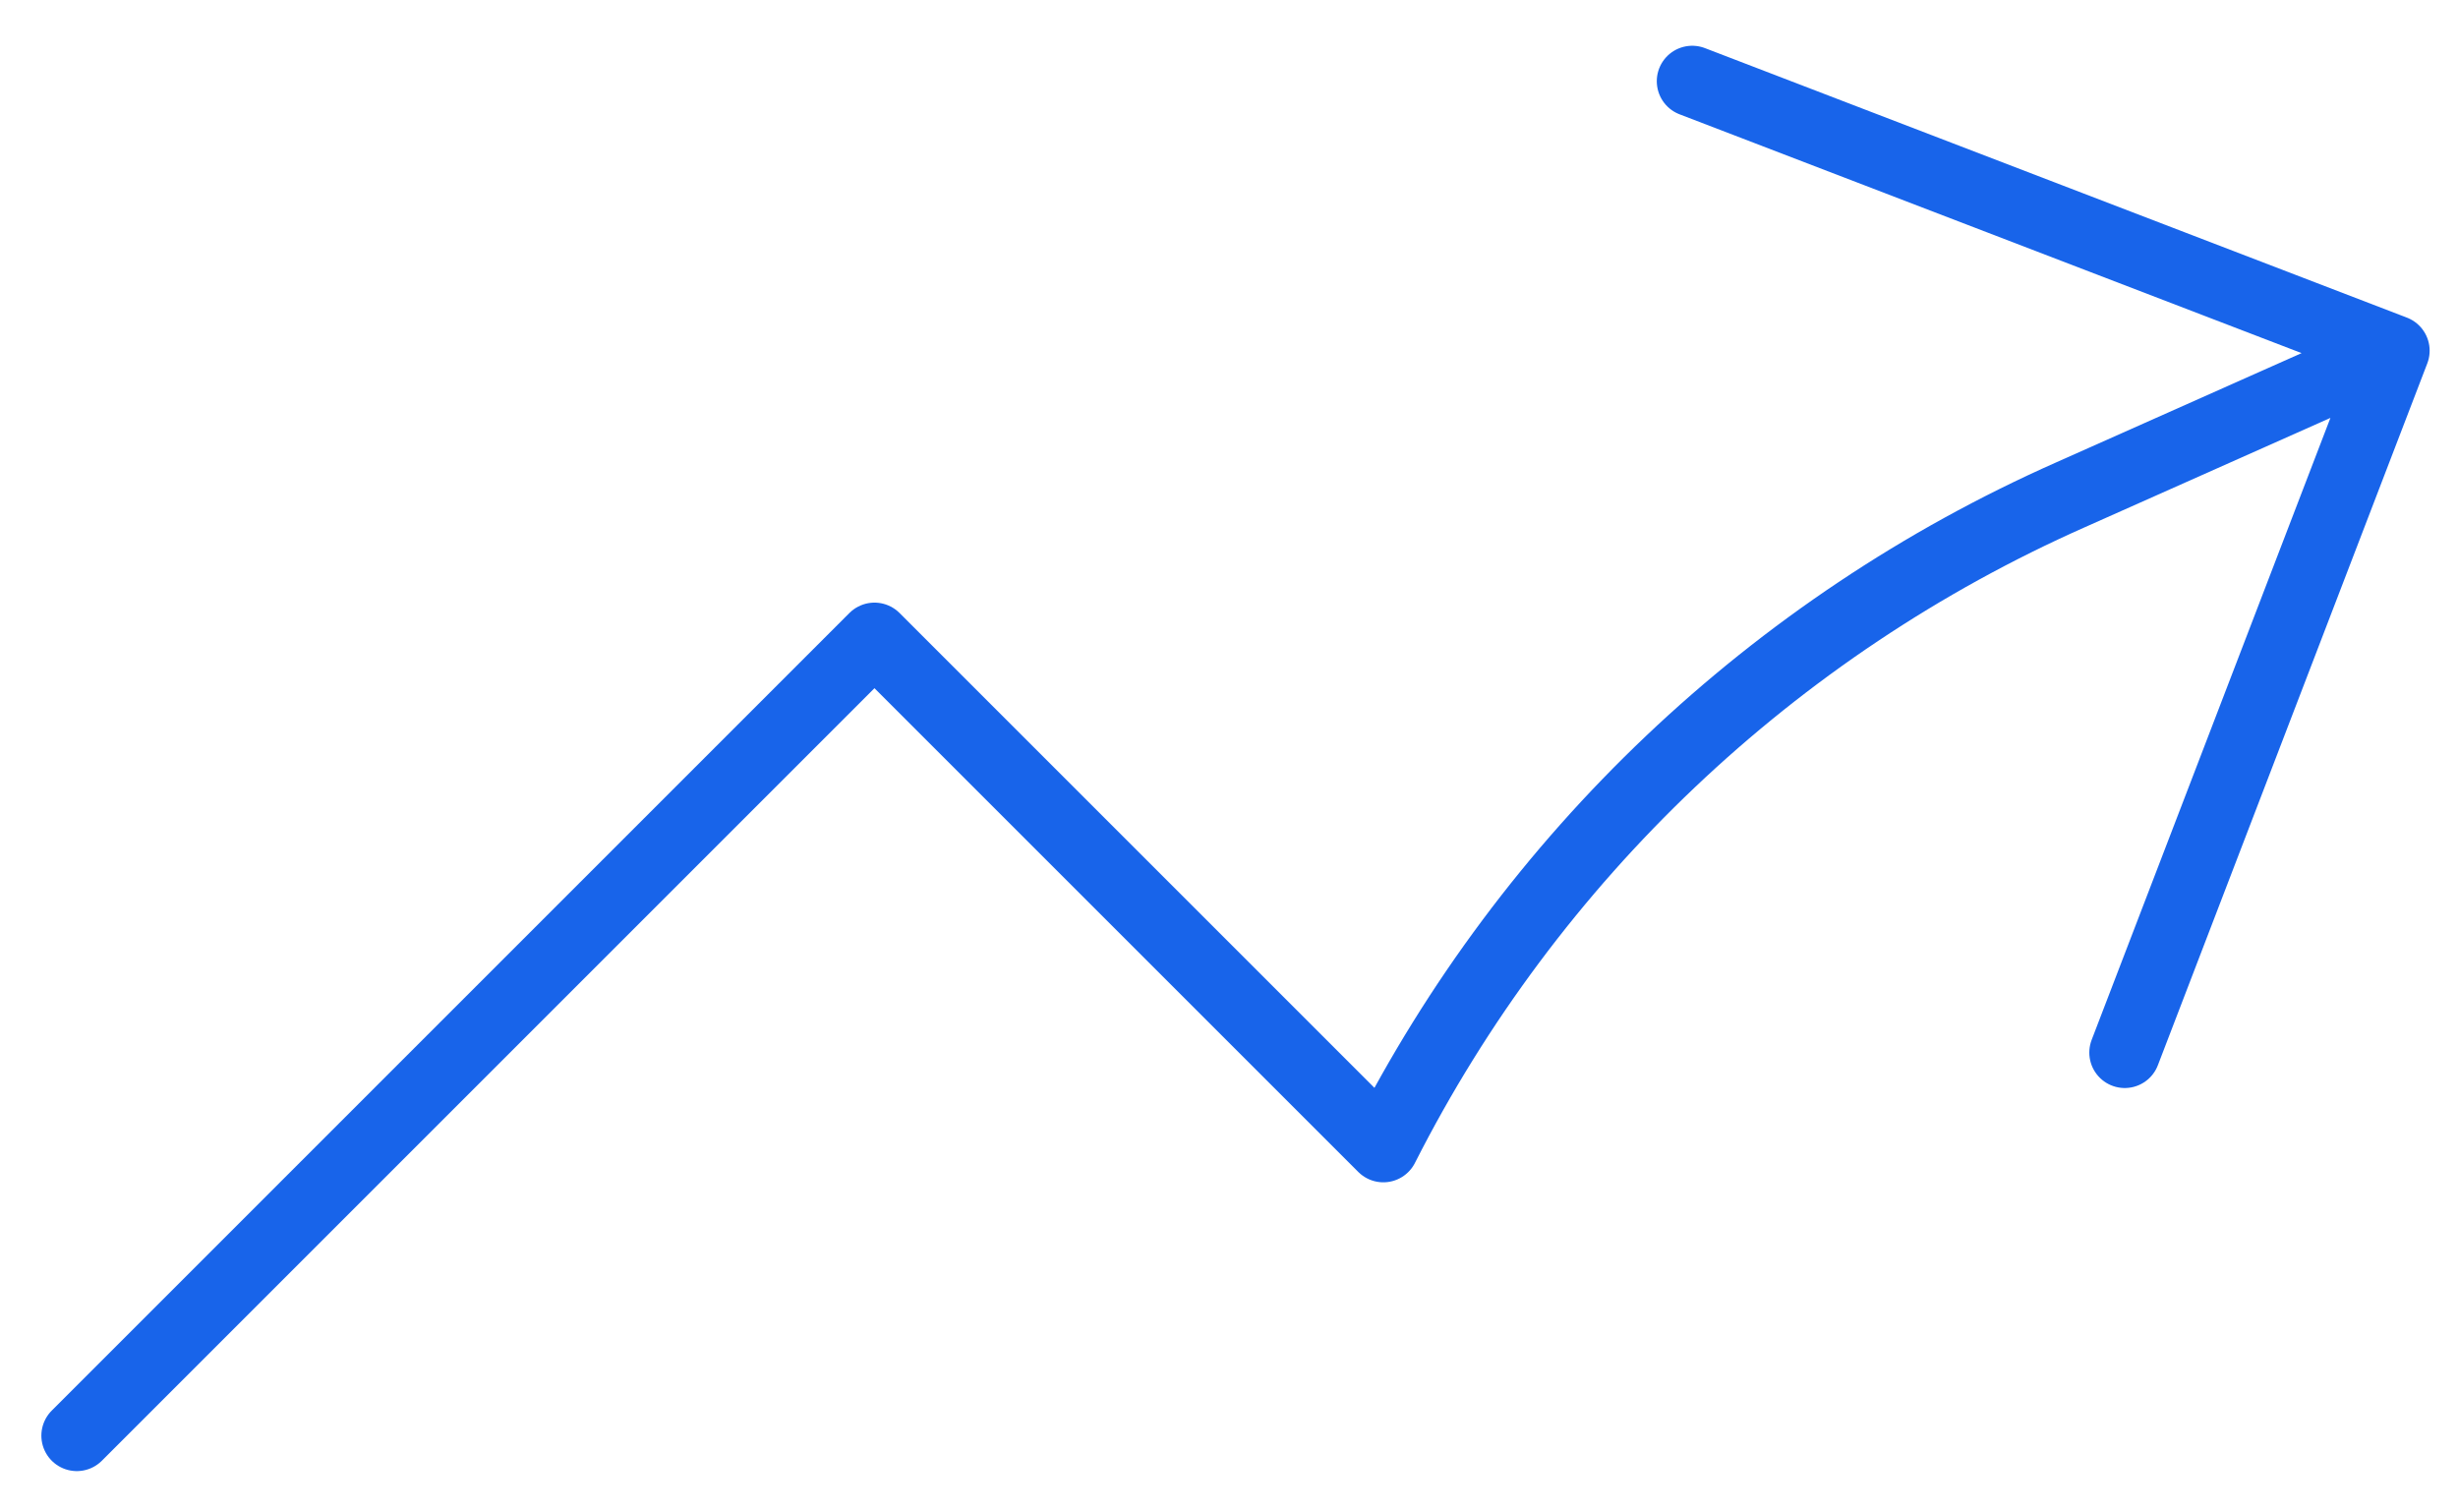
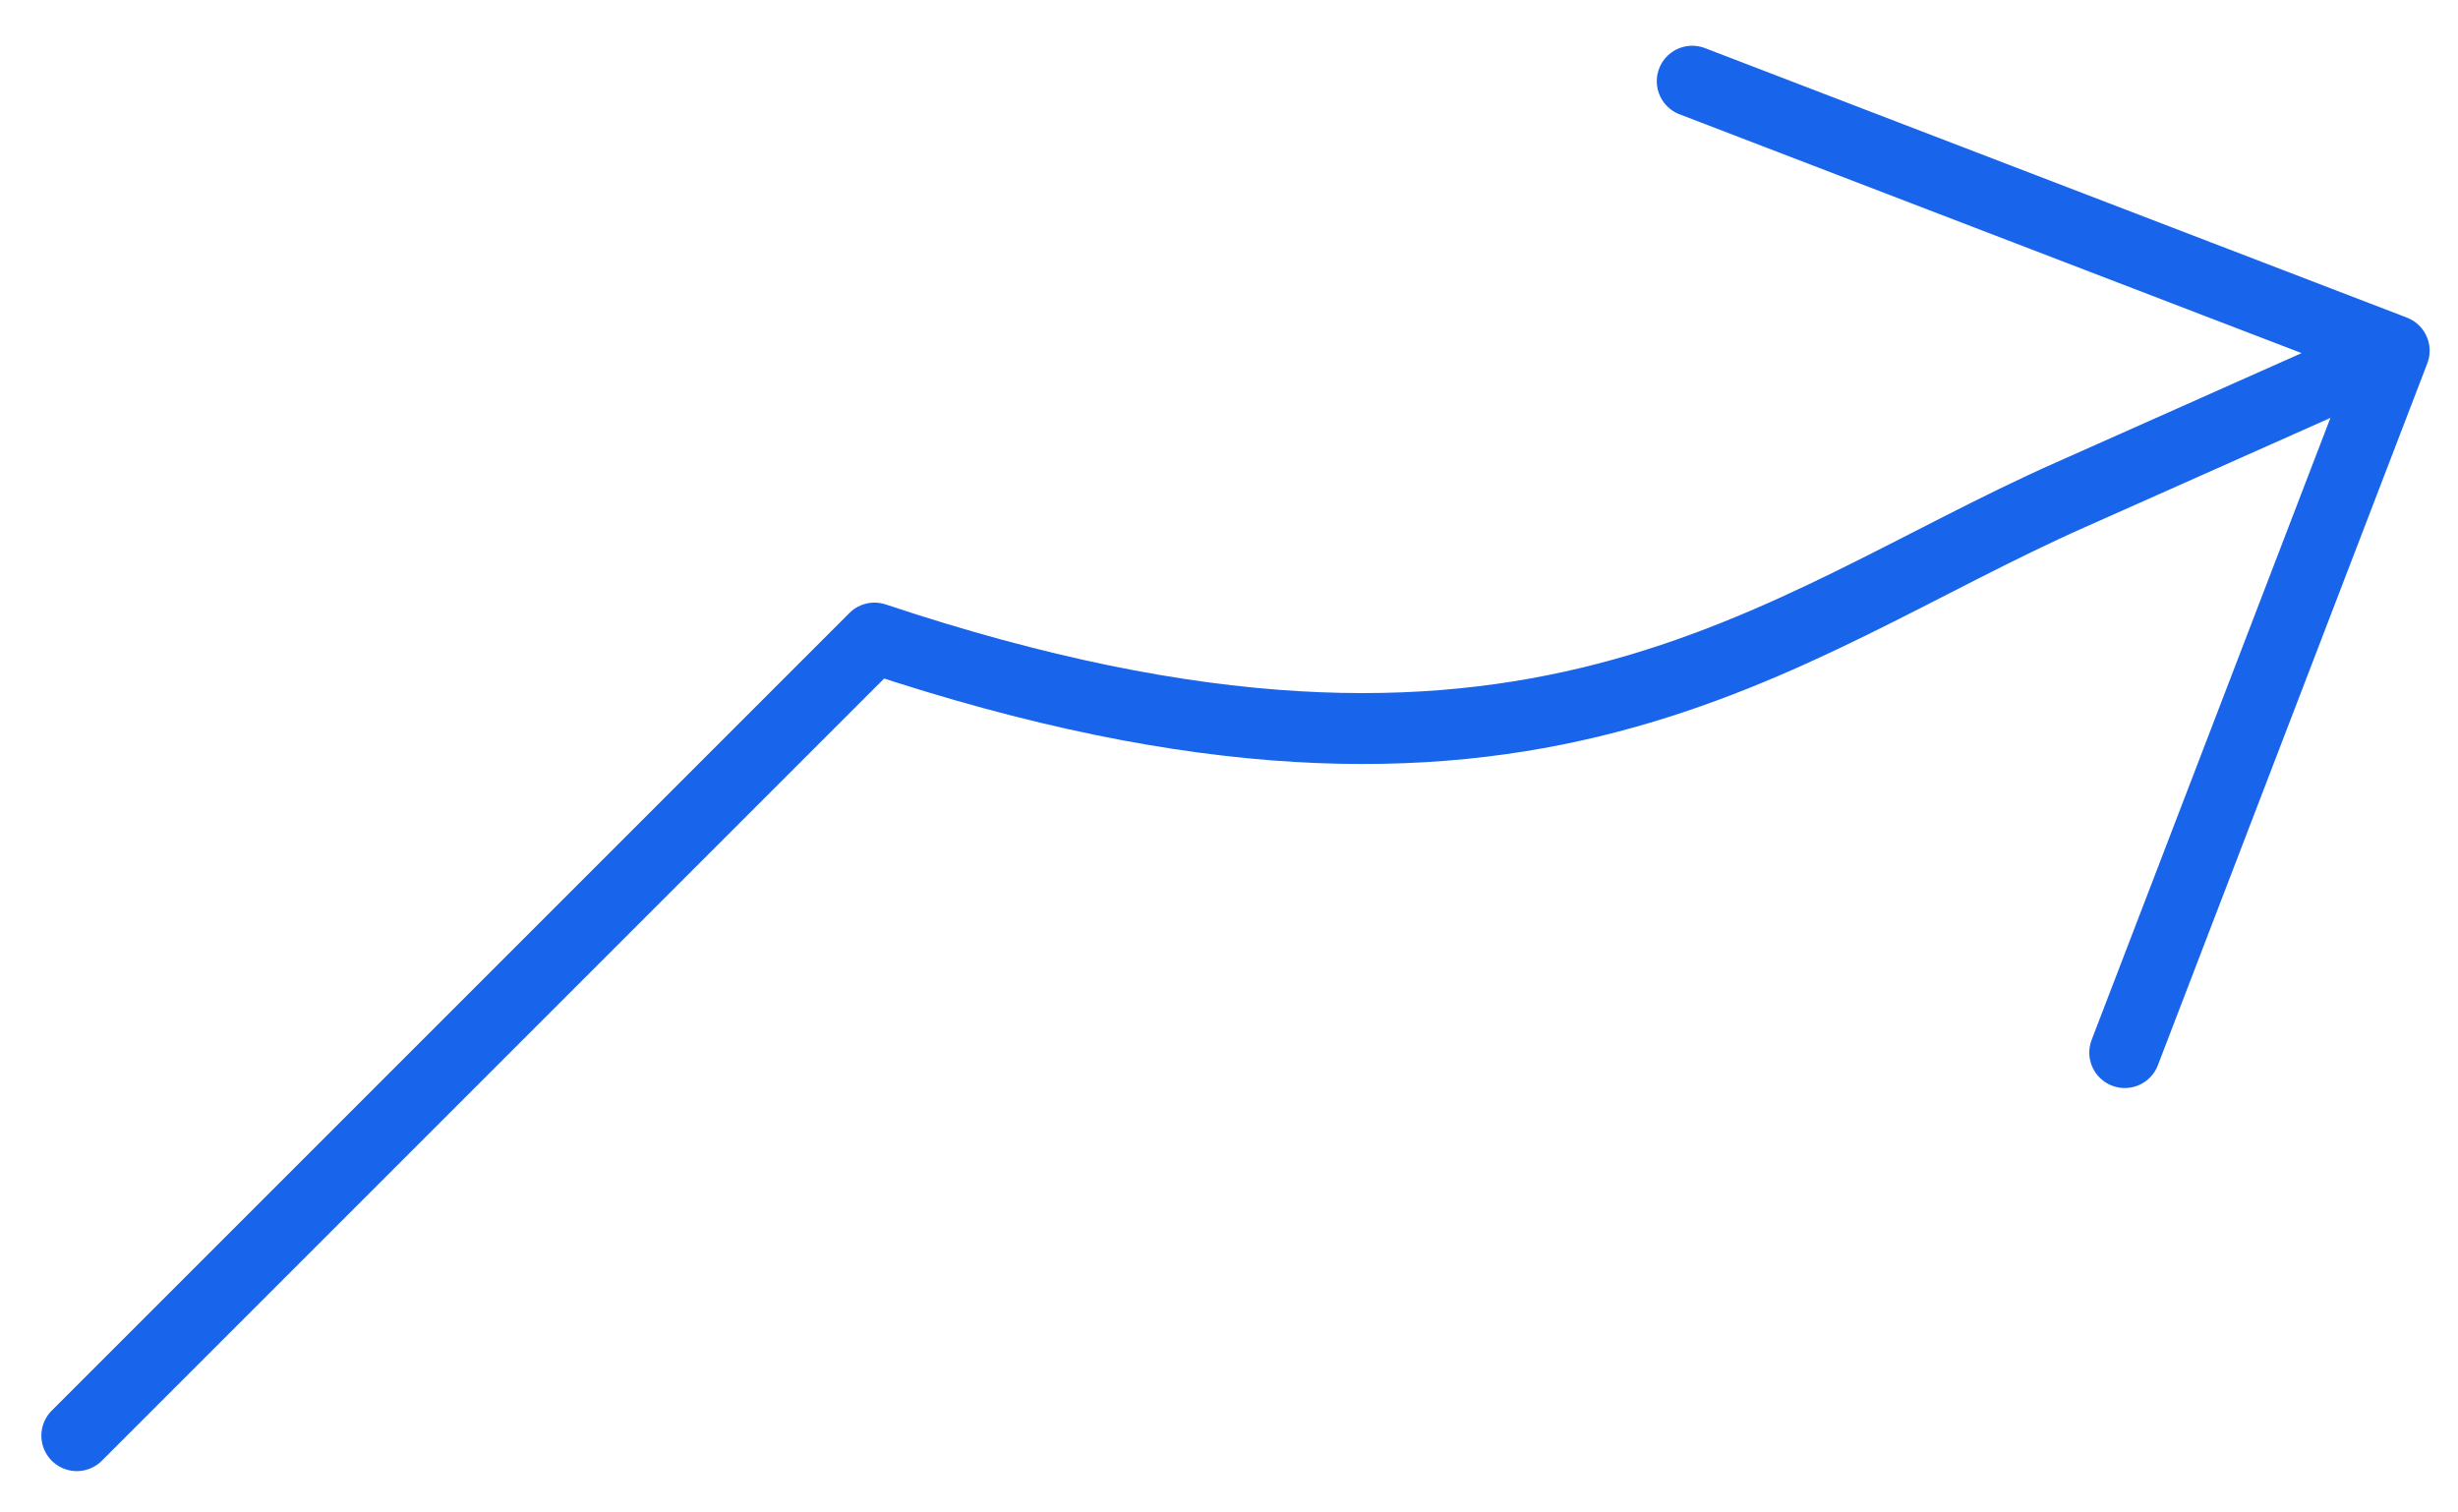
<svg xmlns="http://www.w3.org/2000/svg" width="52" height="32" viewBox="0 0 52 32" fill="none">
-   <path id="Vector" d="M1.625 30.375L18.5 13.5L29.265 24.265C32.377 18.13 37.511 13.258 43.8 10.47L50.65 7.42M50.65 7.42L35.8 1.718M50.65 7.42L44.95 22.27" stroke="#1864EA" stroke-width="1.5" stroke-linecap="round" stroke-linejoin="round" />
+   <path id="Vector" d="M1.625 30.375L18.5 13.5C32.377 18.13 37.511 13.258 43.8 10.47L50.65 7.42M50.65 7.42L35.8 1.718M50.65 7.42L44.95 22.27" stroke="#1864EA" stroke-width="1.5" stroke-linecap="round" stroke-linejoin="round" />
</svg>